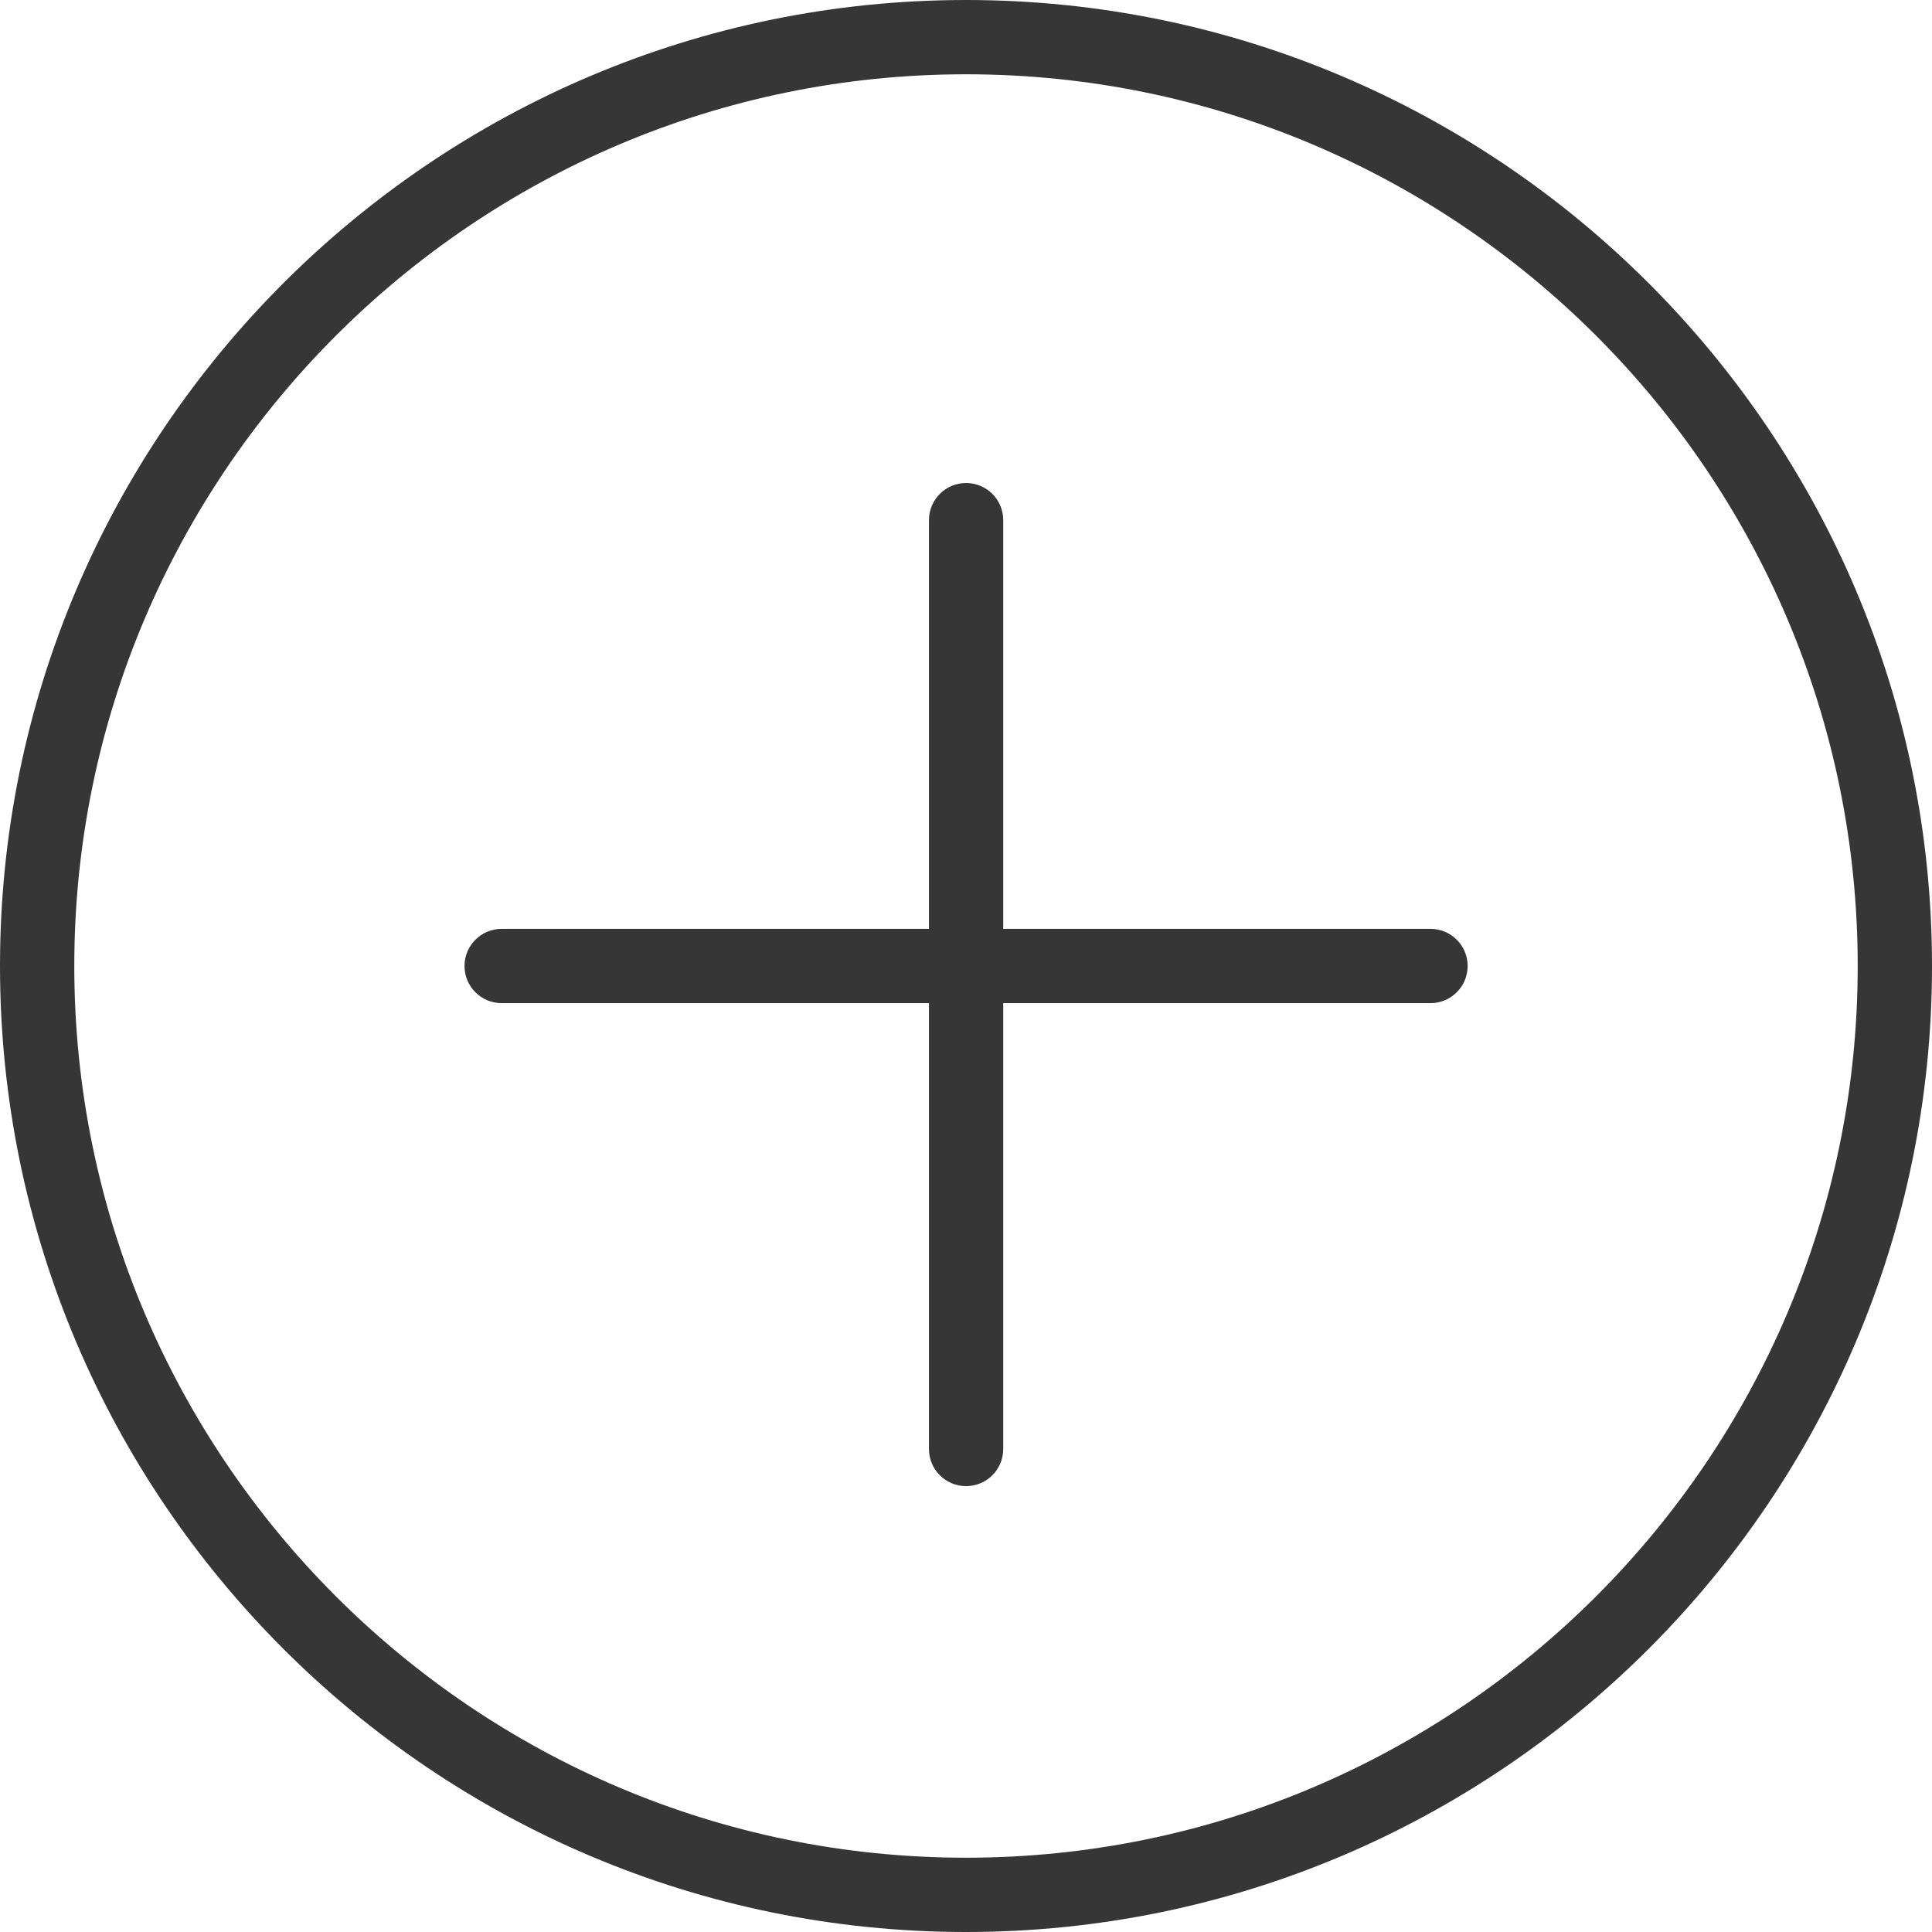
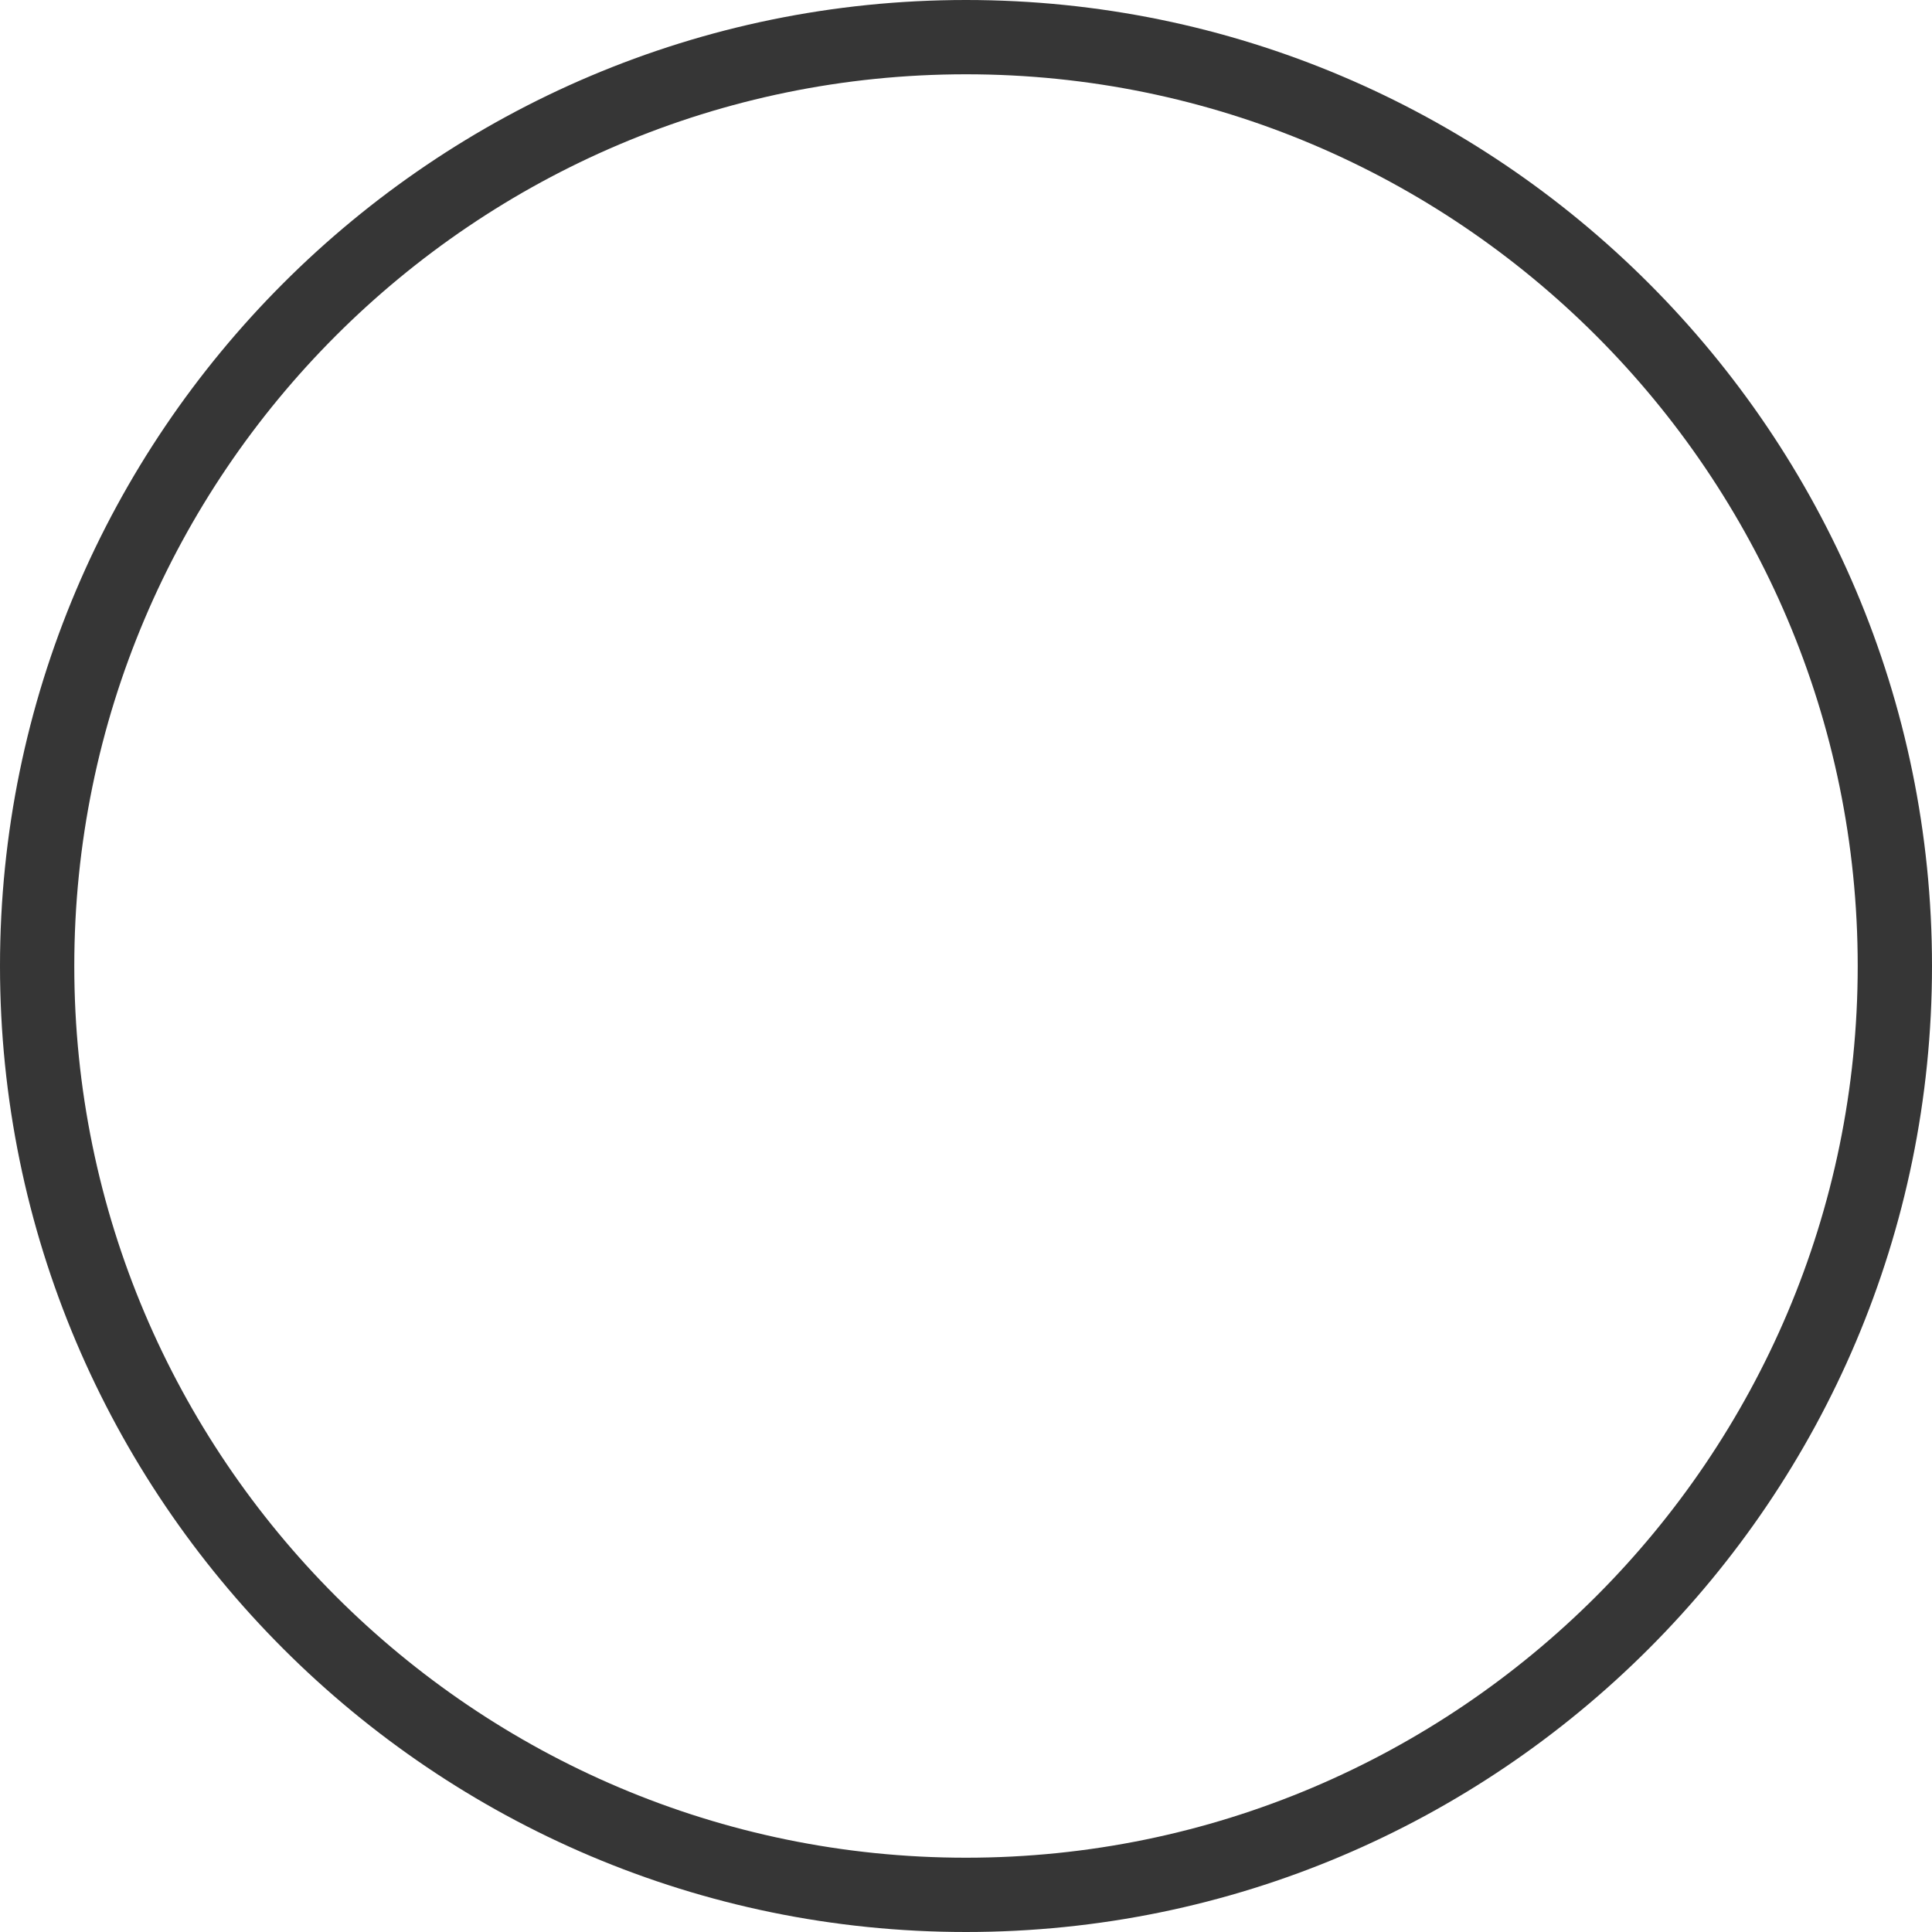
<svg xmlns="http://www.w3.org/2000/svg" width="40" height="40" viewBox="0 0 40 40" fill="none">
  <path d="M20 0C8.972 0 0 8.972 0 20C0 31.029 8.972 40 20 40C31.028 40 40 31.029 40 20C40 8.972 31.028 0 20 0ZM20 38.462C9.821 38.462 1.538 30.179 1.538 20C1.538 9.821 9.821 1.538 20 1.538C30.179 1.538 38.462 9.821 38.462 20C38.462 30.179 30.179 38.462 20 38.462Z" fill="#363636" />
-   <path d="M29.617 19.231H20.771V10.769C20.771 10.344 20.426 10 20.002 10C19.577 10 19.233 10.344 19.233 10.769V19.231H10.386C9.962 19.231 9.617 19.575 9.617 20C9.617 20.425 9.962 20.769 10.386 20.769H19.233V30C19.233 30.425 19.577 30.769 20.002 30.769C20.426 30.769 20.771 30.425 20.771 30V20.769H29.617C30.042 20.769 30.386 20.425 30.386 20C30.386 19.575 30.042 19.231 29.617 19.231Z" fill="#363636" />
</svg>